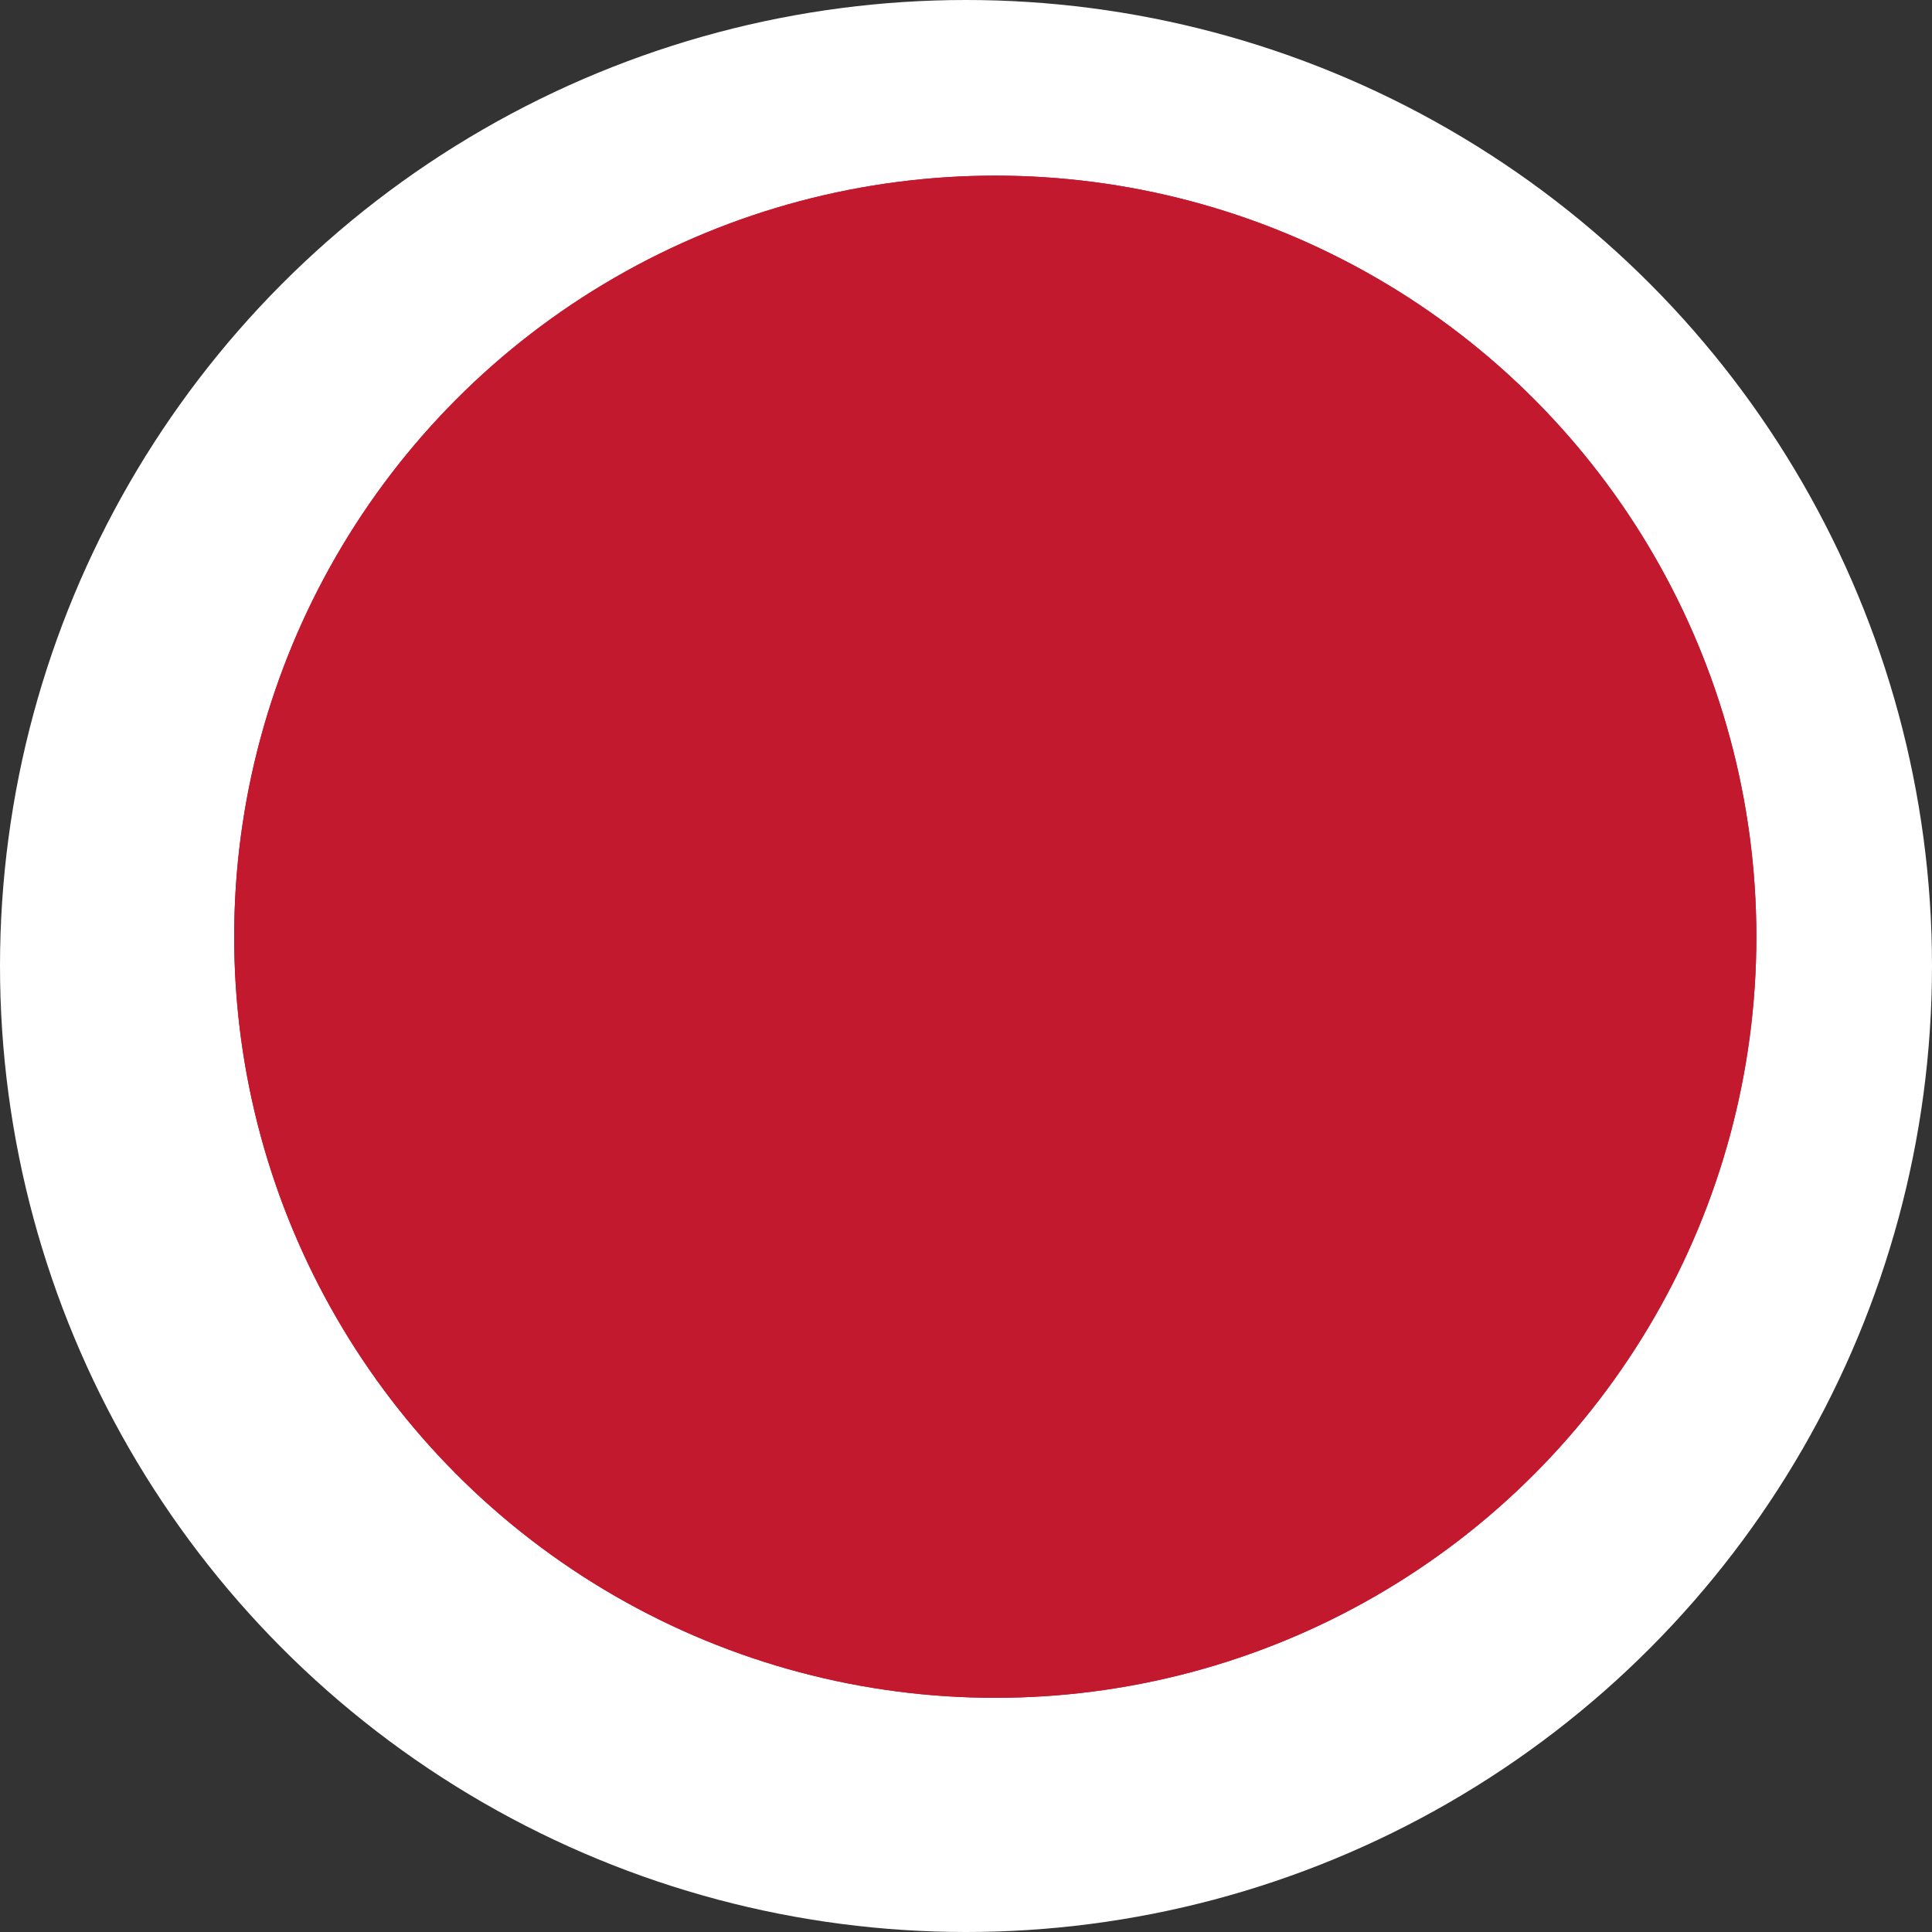
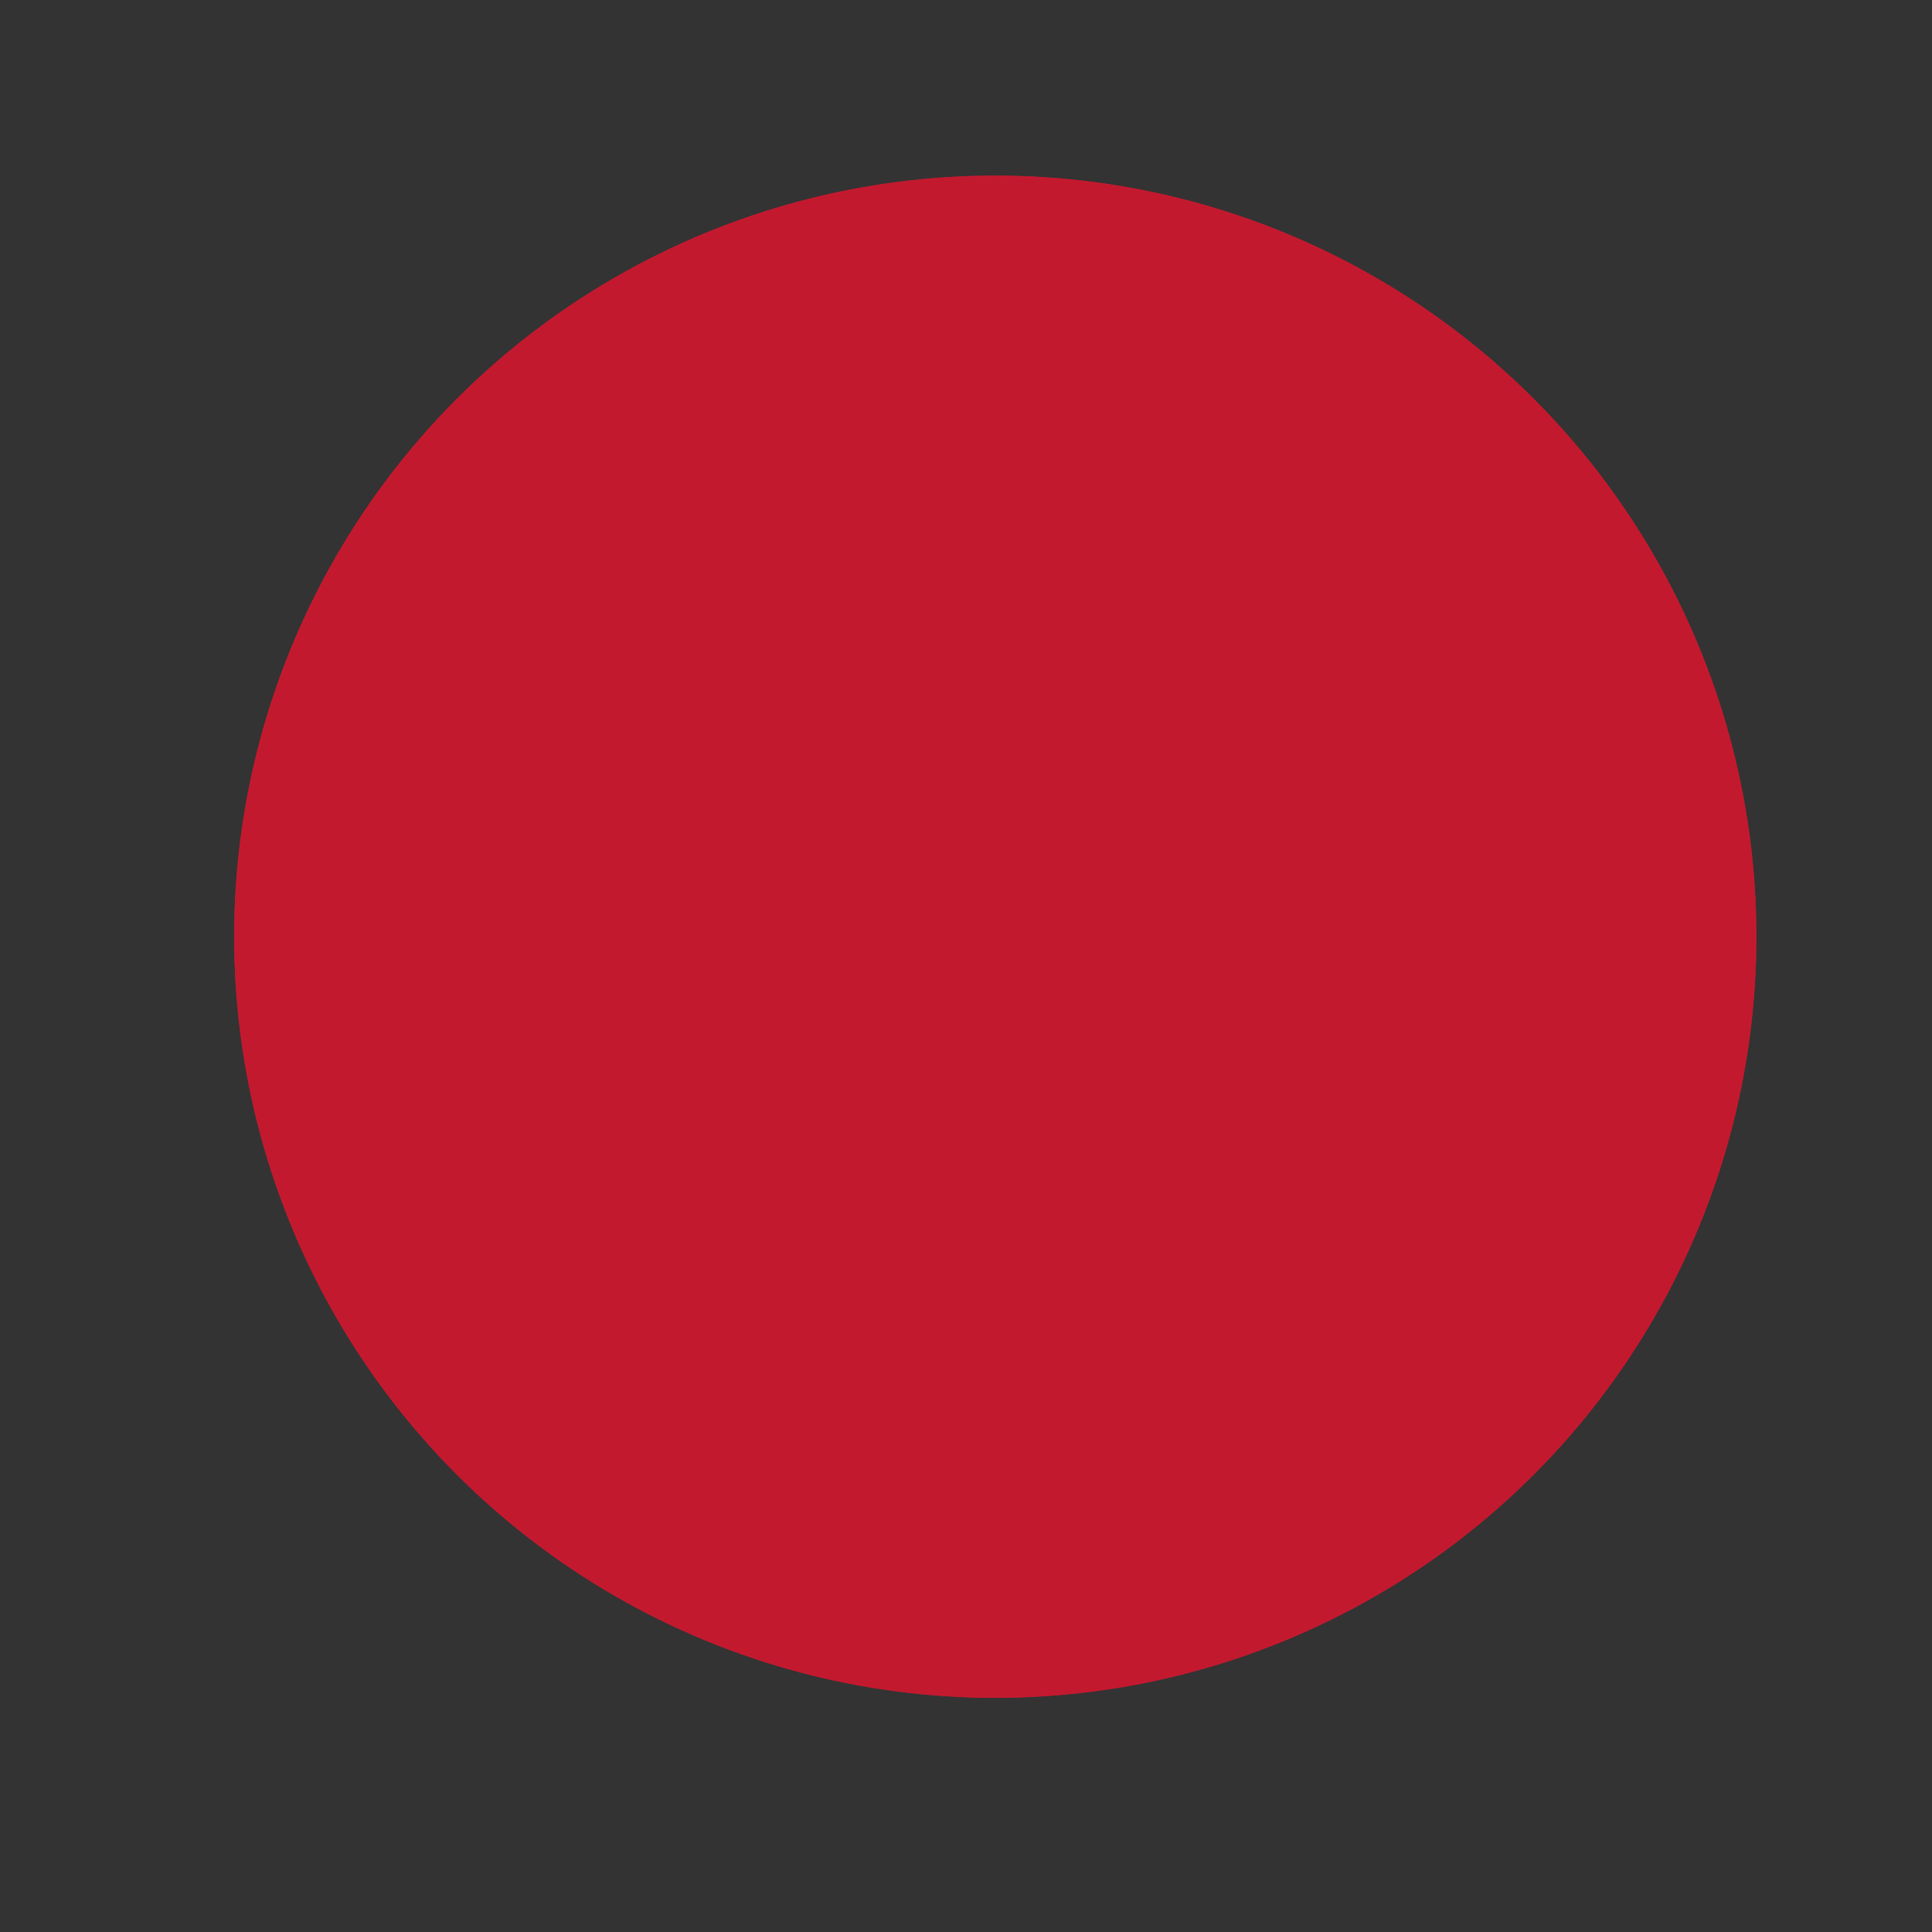
<svg xmlns="http://www.w3.org/2000/svg" width="33" height="33" viewBox="0 0 33 33">
  <rect x="0" y="0" width="33" height="33" fill="#333333" stroke="none" />
  <g id="career_dot" transform="translate(-281 -7210)">
    <g id="グループ_2225" data-name="グループ 2225" transform="translate(-65 -54.174)">
-       <circle id="楕円形_51" data-name="楕円形 51" cx="16.5" cy="16.5" r="16.5" transform="translate(346 7264.174)" fill="#fff" />
      <g id="楕円形_48" data-name="楕円形 48" transform="translate(350 7267.174)" fill="#c3192f" stroke="#c3192f" stroke-width="3">
        <circle cx="13" cy="13" r="13" stroke="none" />
        <circle cx="13" cy="13" r="11.5" fill="none" />
      </g>
    </g>
  </g>
</svg>